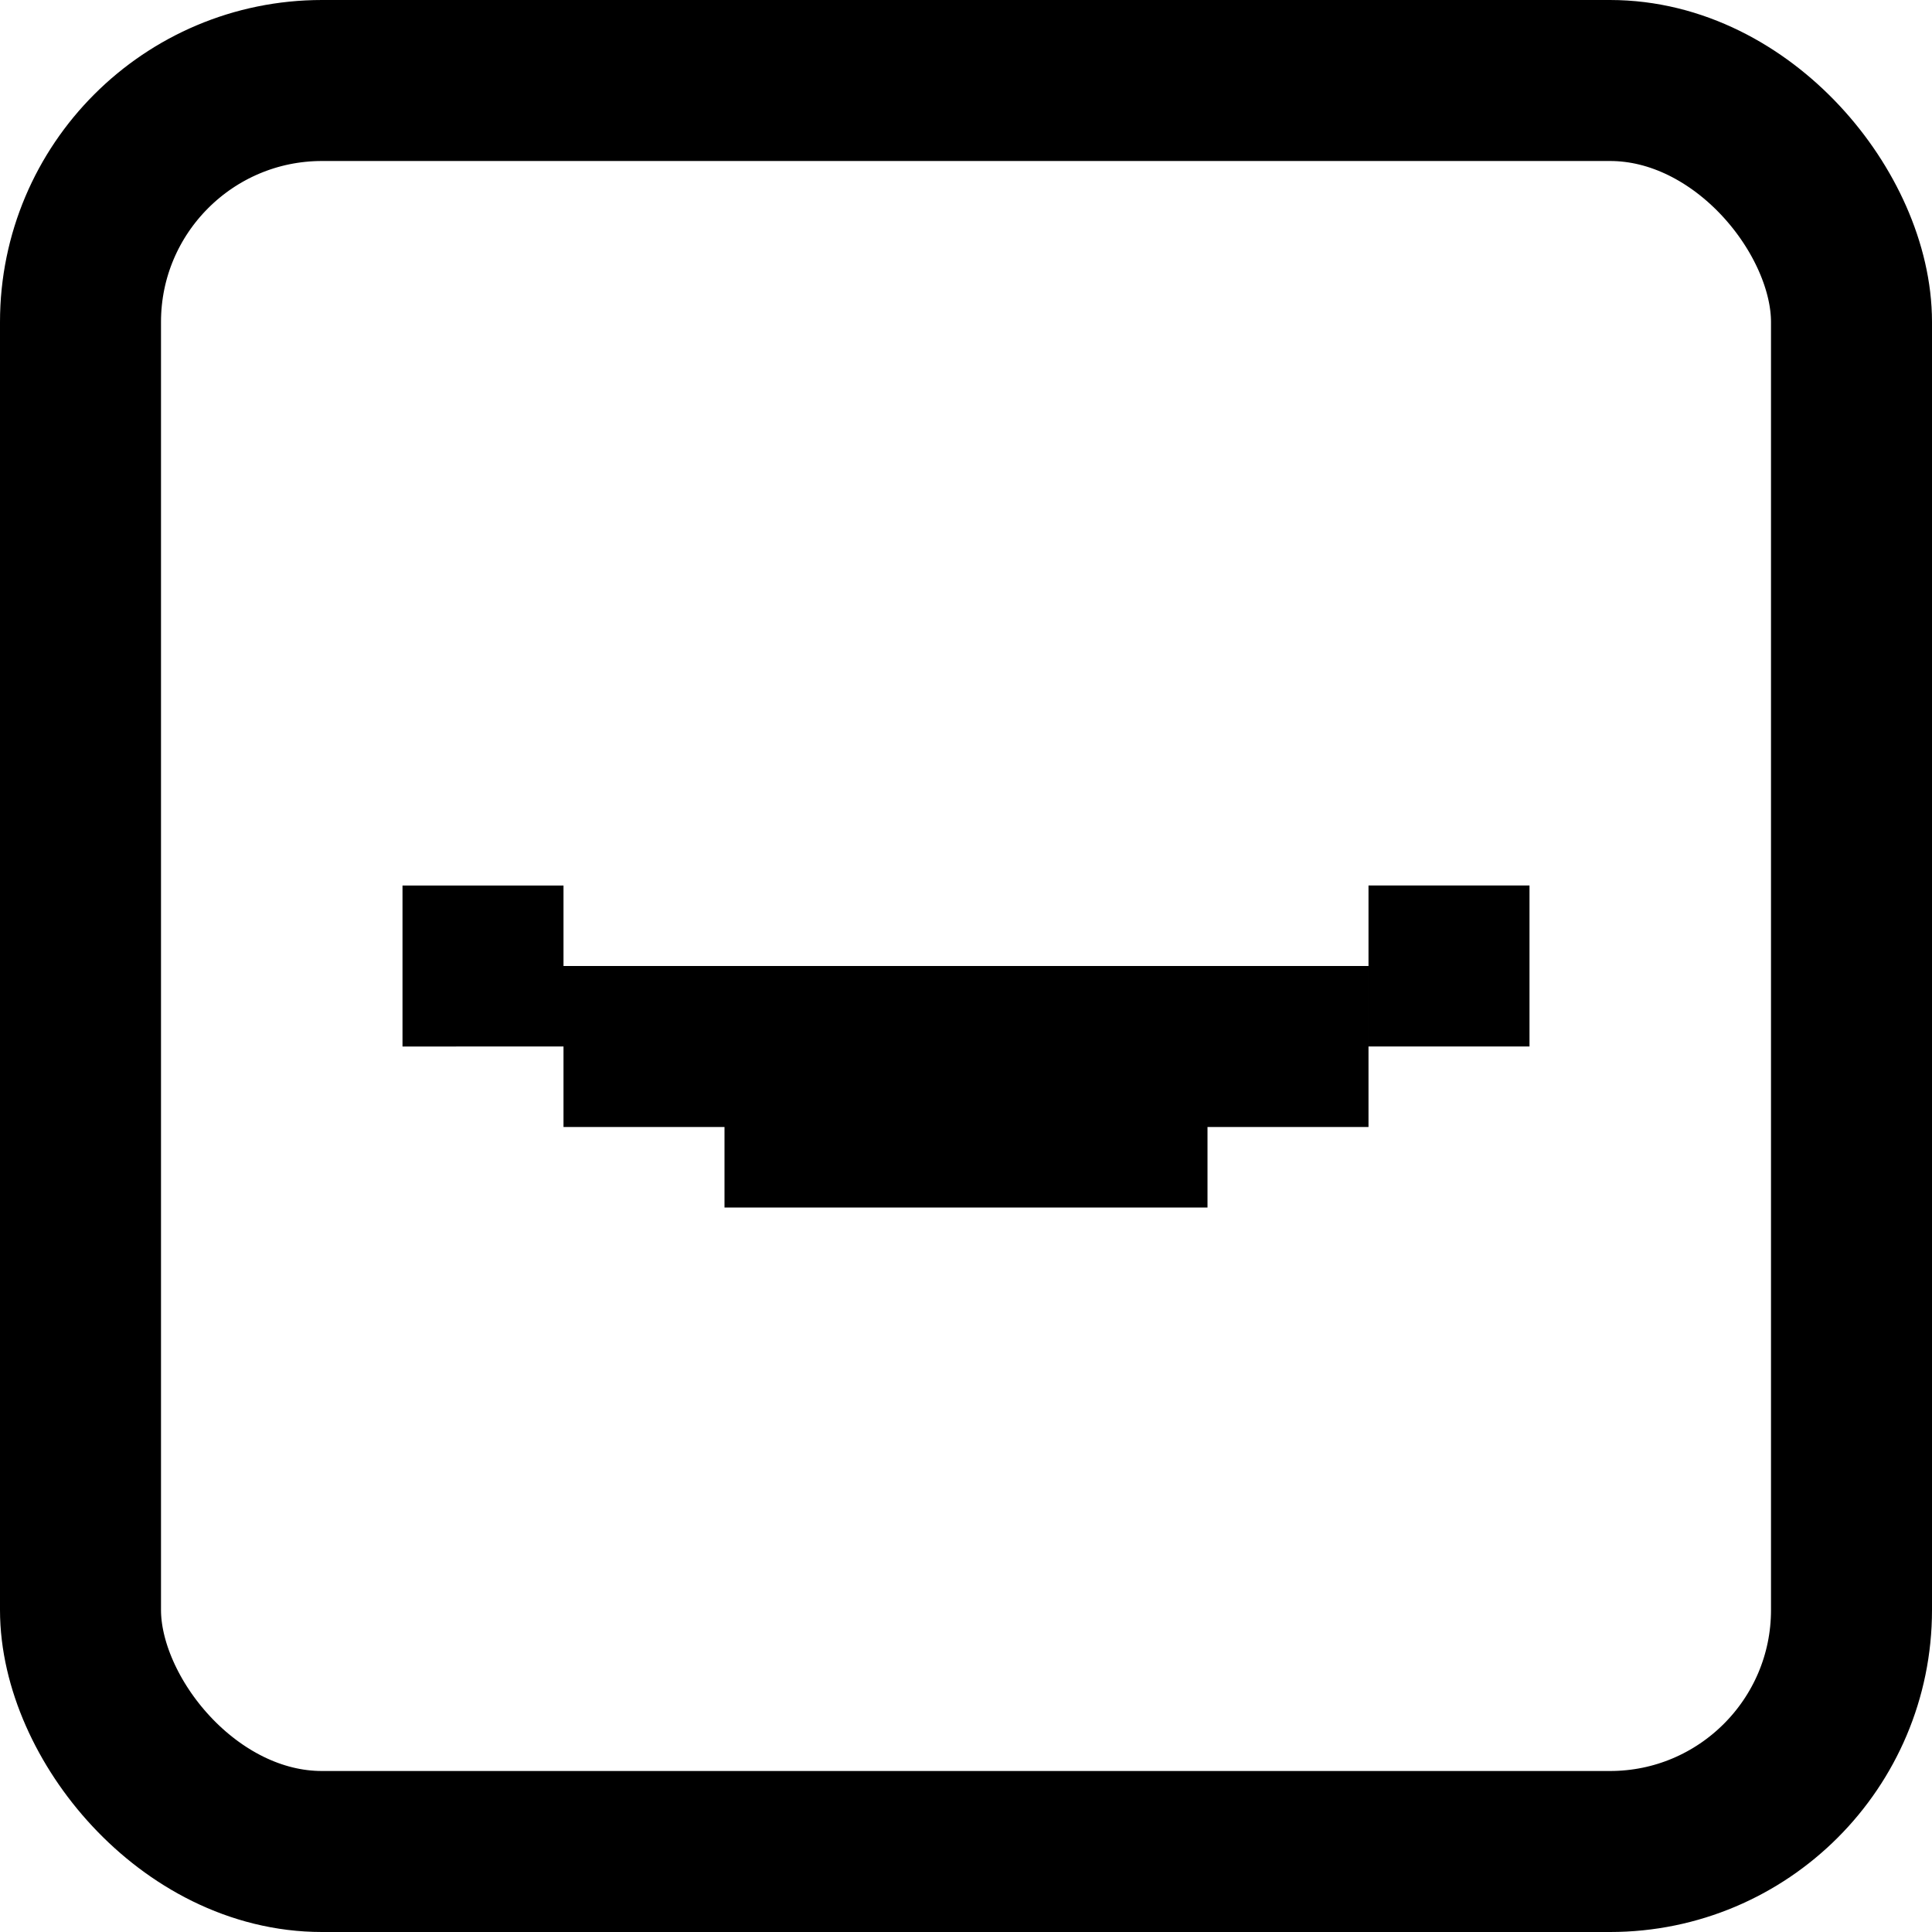
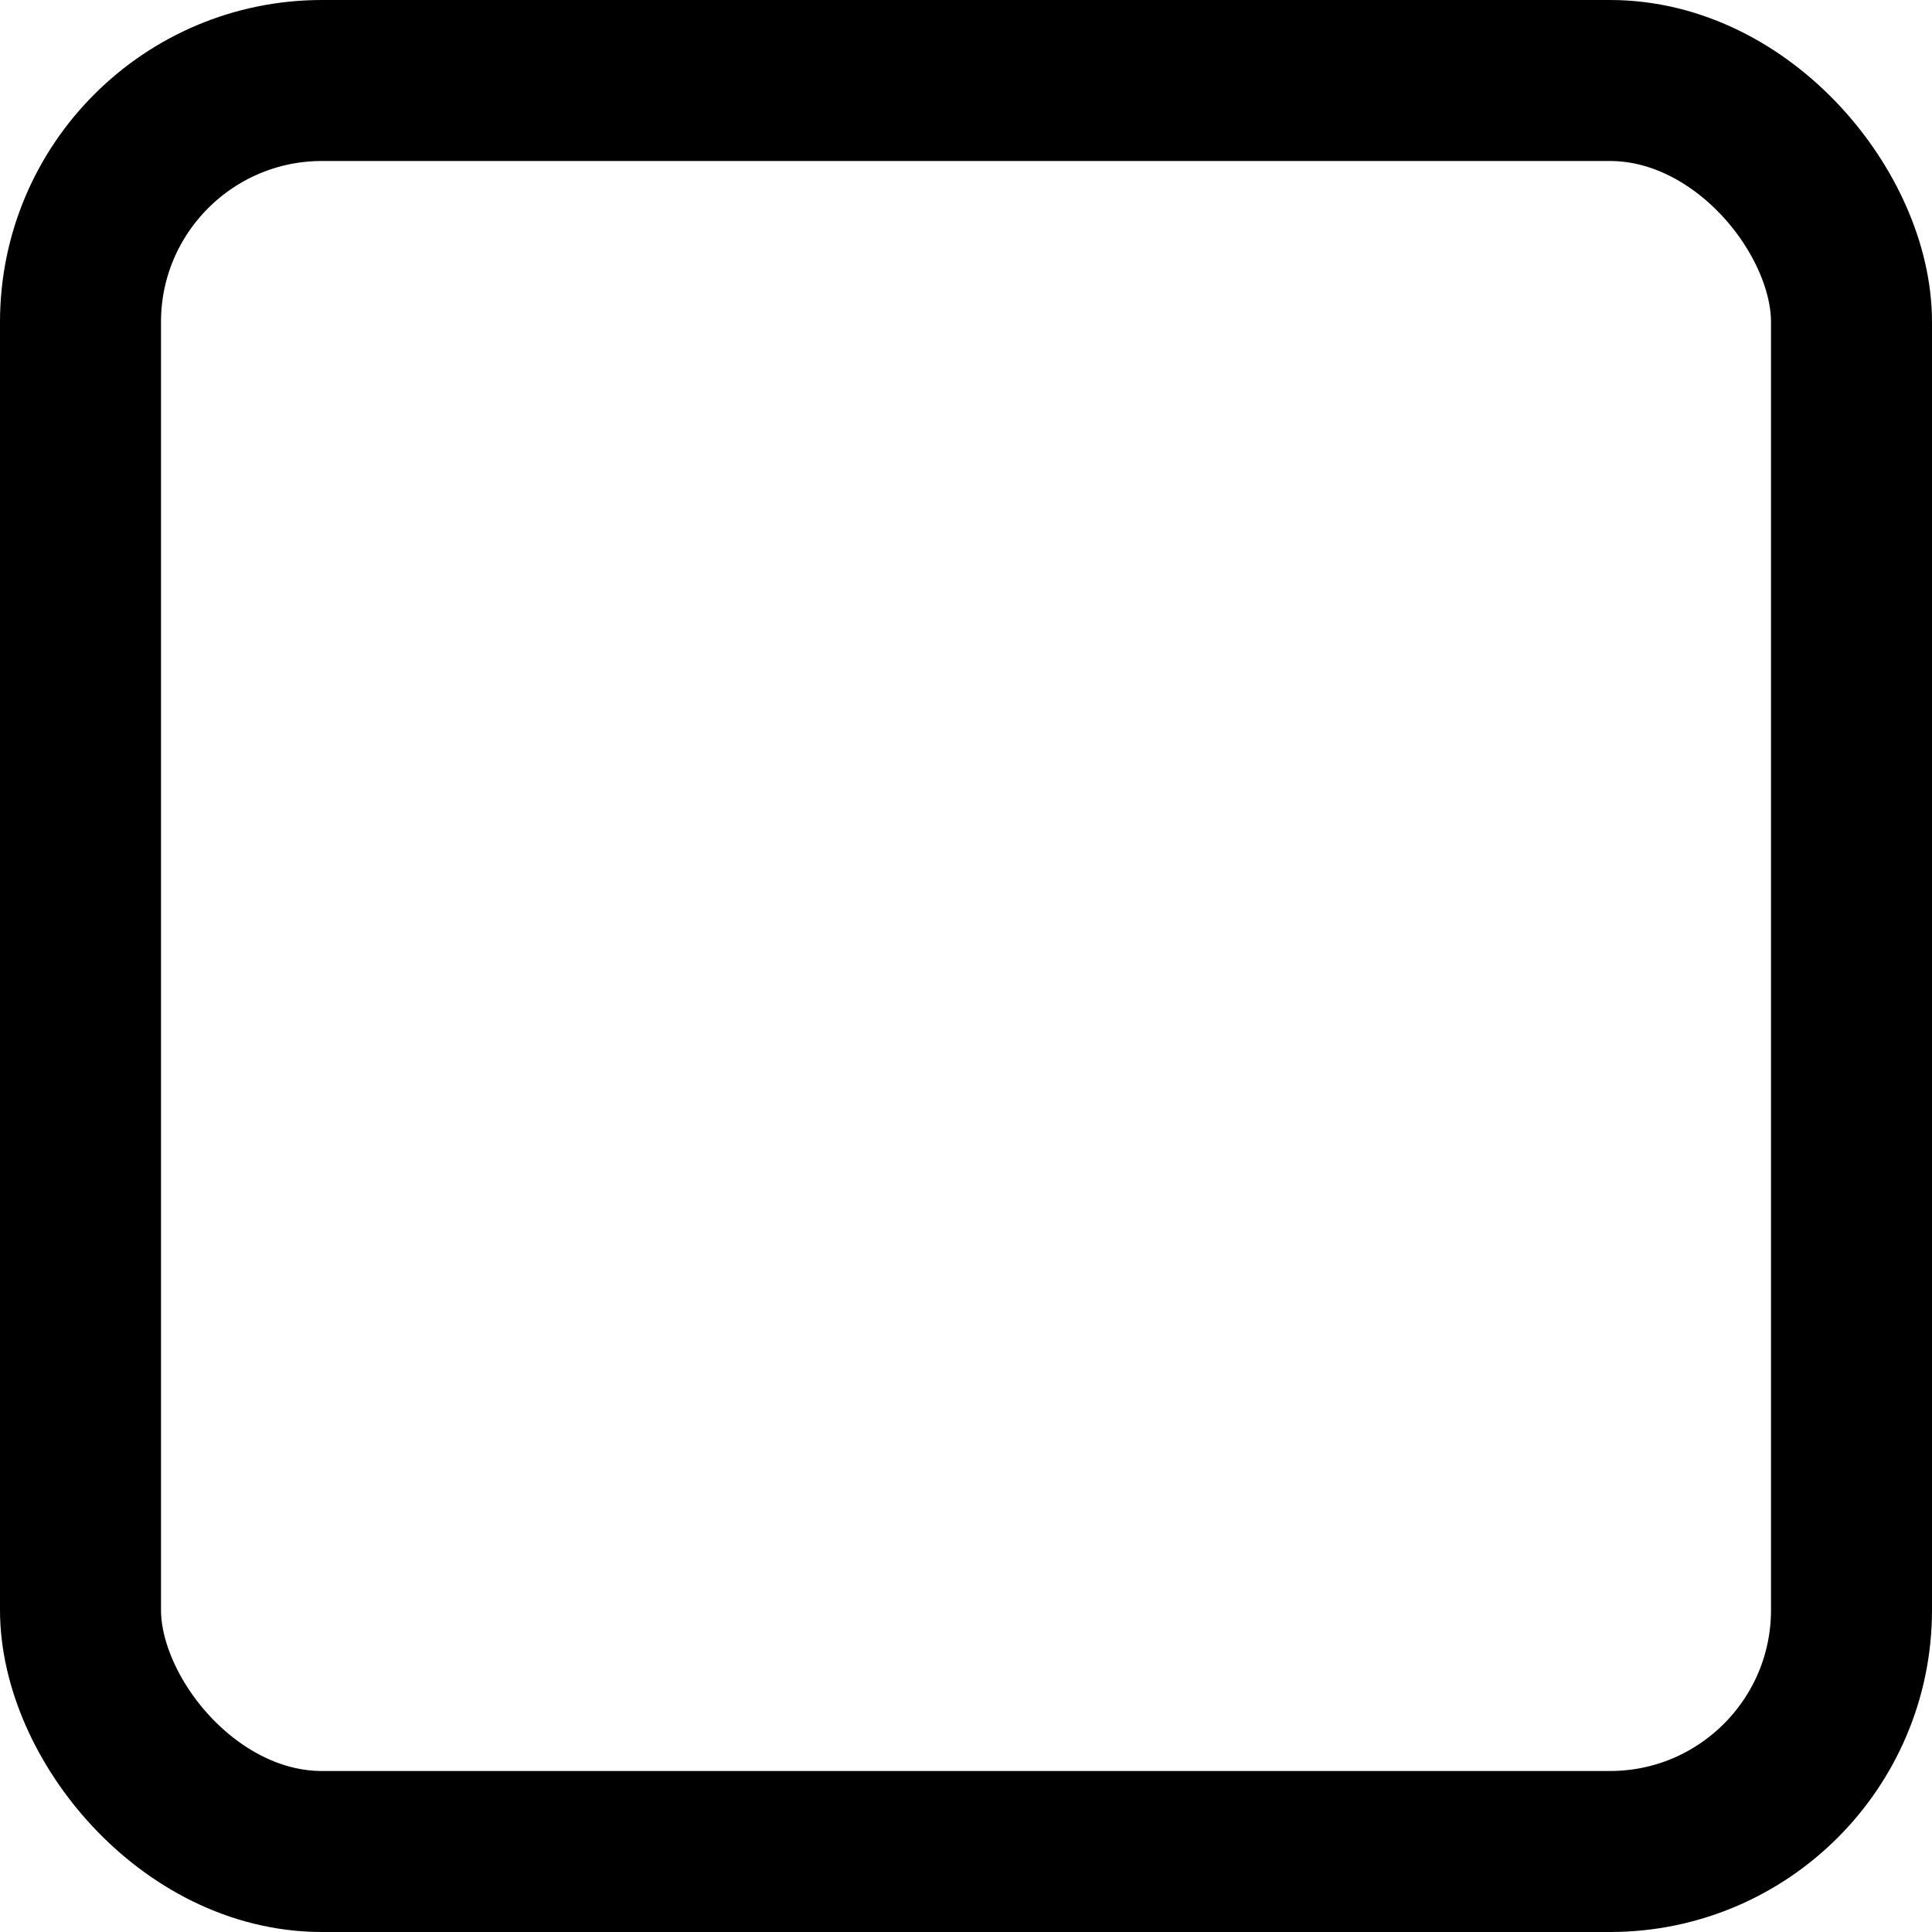
<svg xmlns="http://www.w3.org/2000/svg" width="24" height="24" viewBox="0 0 24 24" fill="none">
  <rect x="1" y="1" width="22" height="22" rx="3" stroke="#000" stroke-width="2" />
-   <path d="M9 12v2H7v-2h2zM15 12v1H9v-1h6zM7 11v2H5v-2h2zM15 13v2H9v-2h6zM17 12v2h-2v-2h2zM19 11v2h-2v-2h2z" fill="#000" />
</svg>